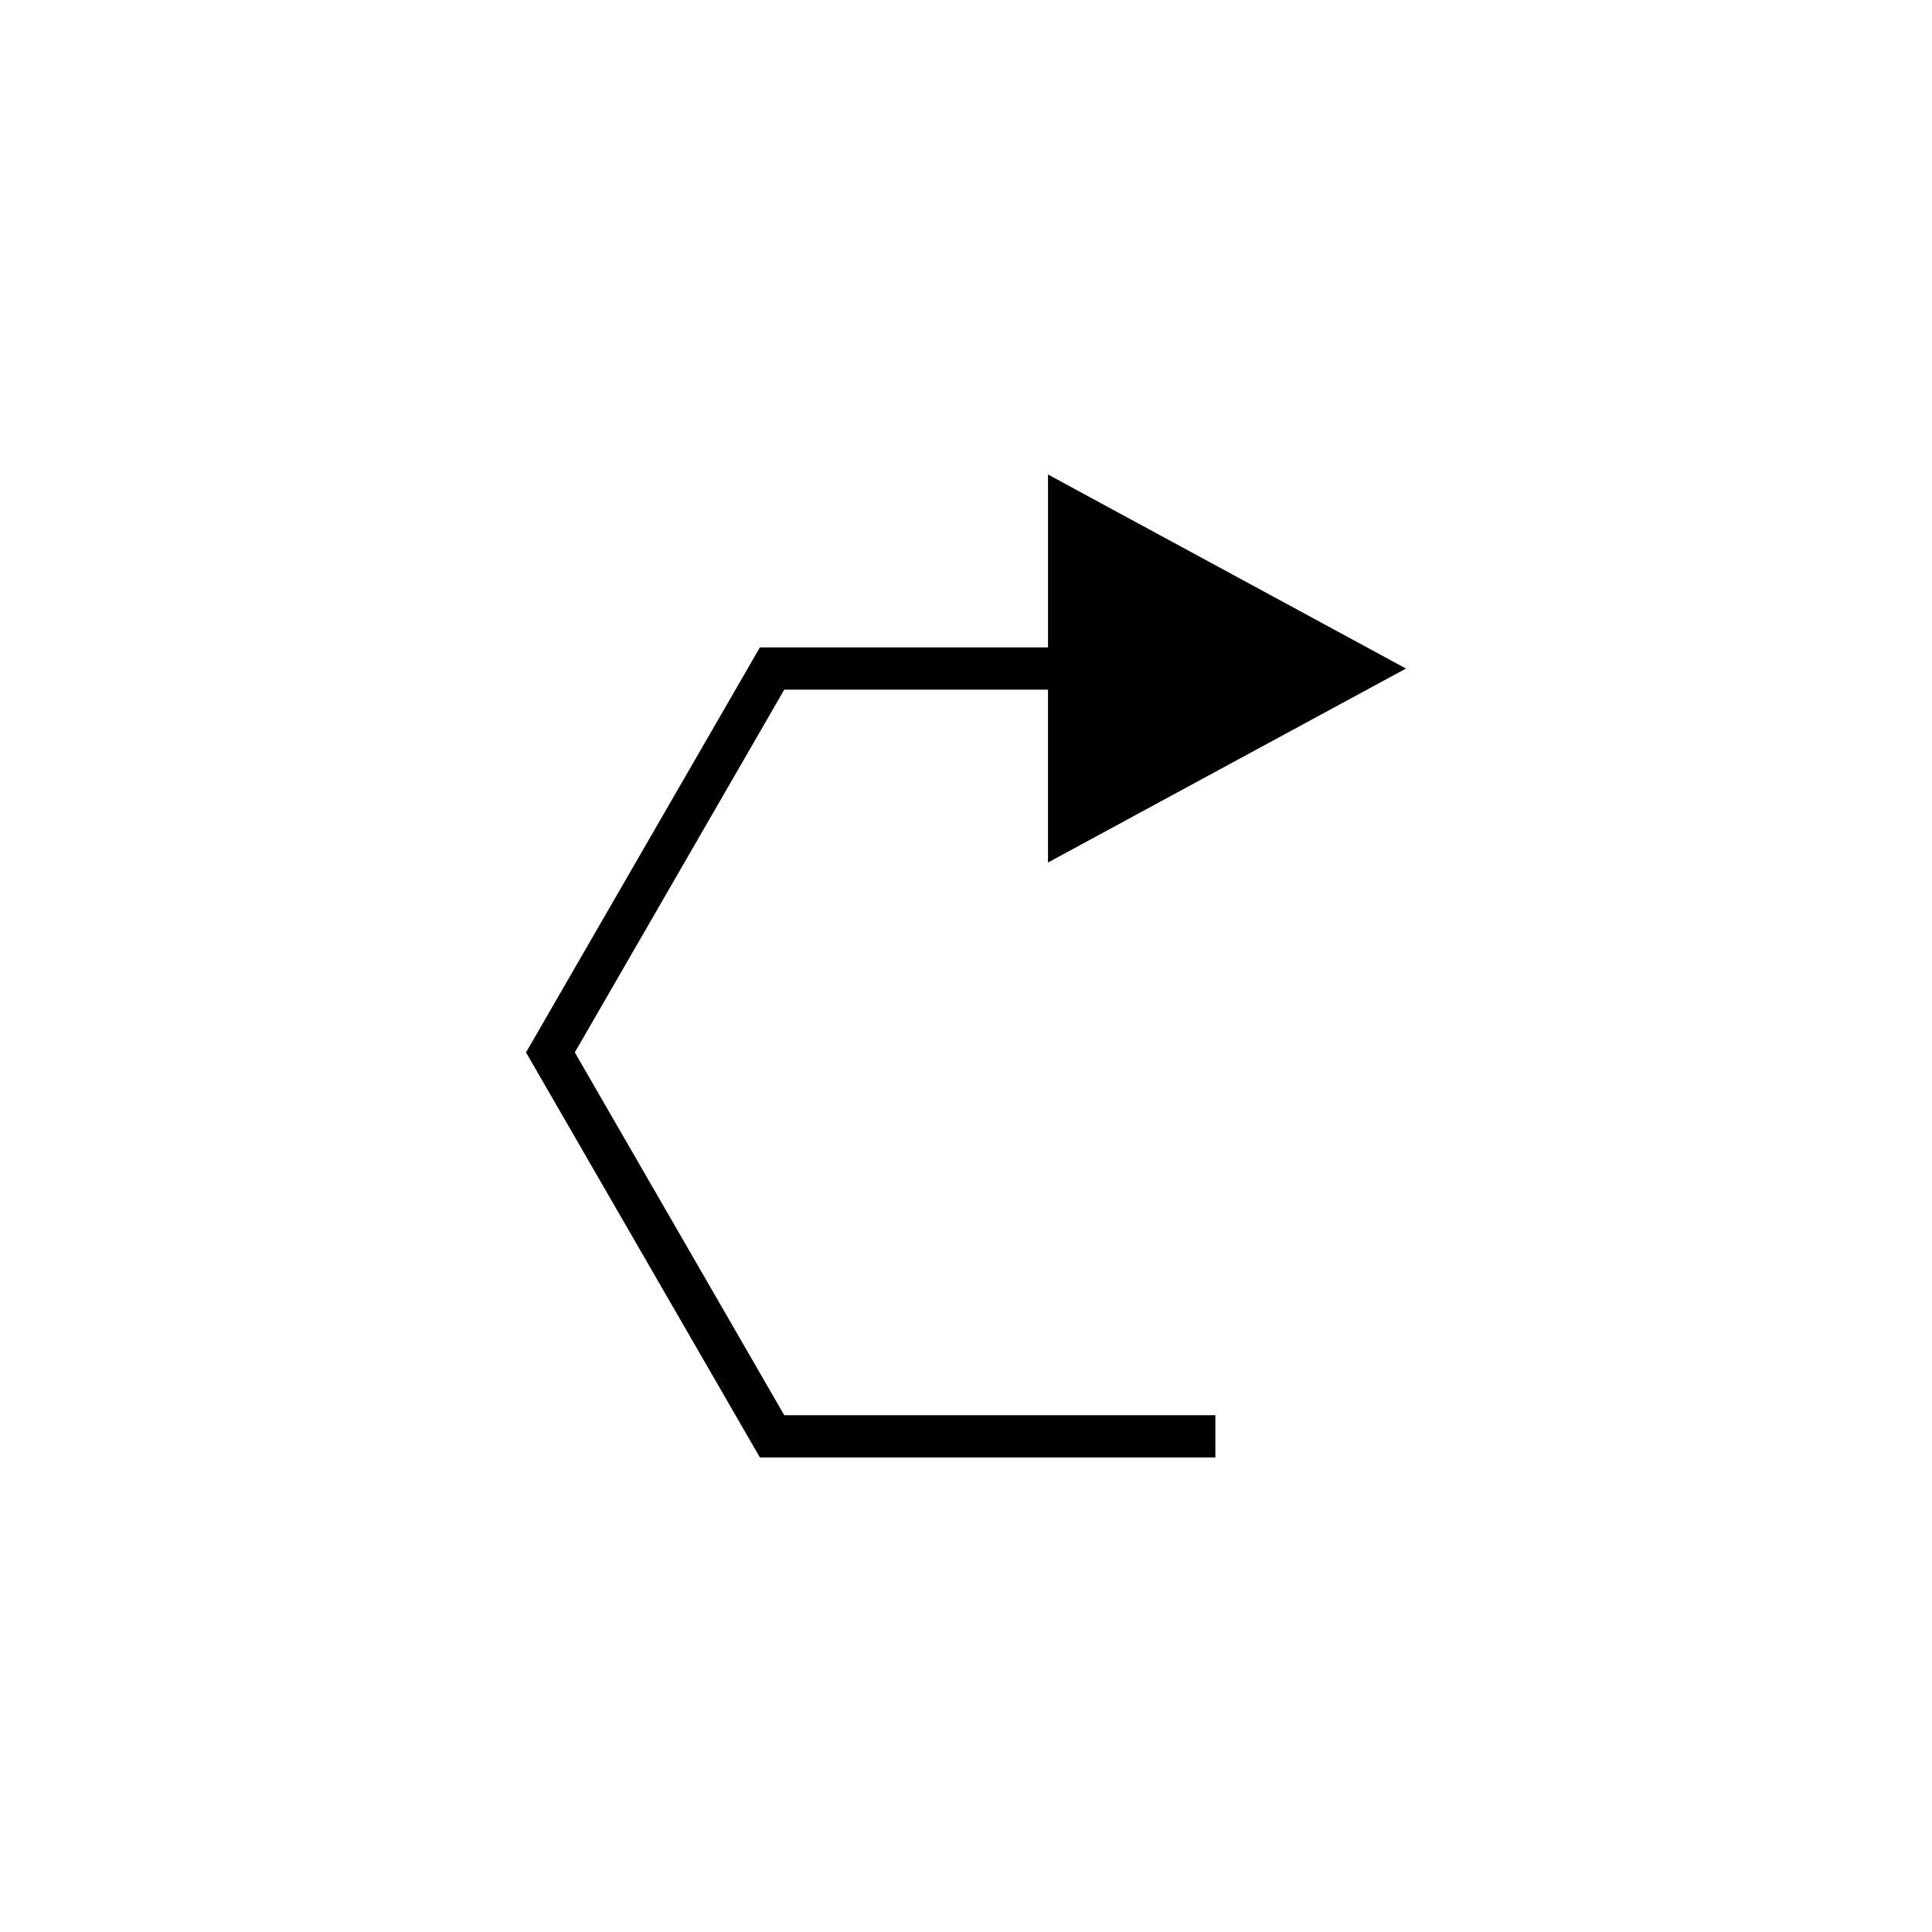
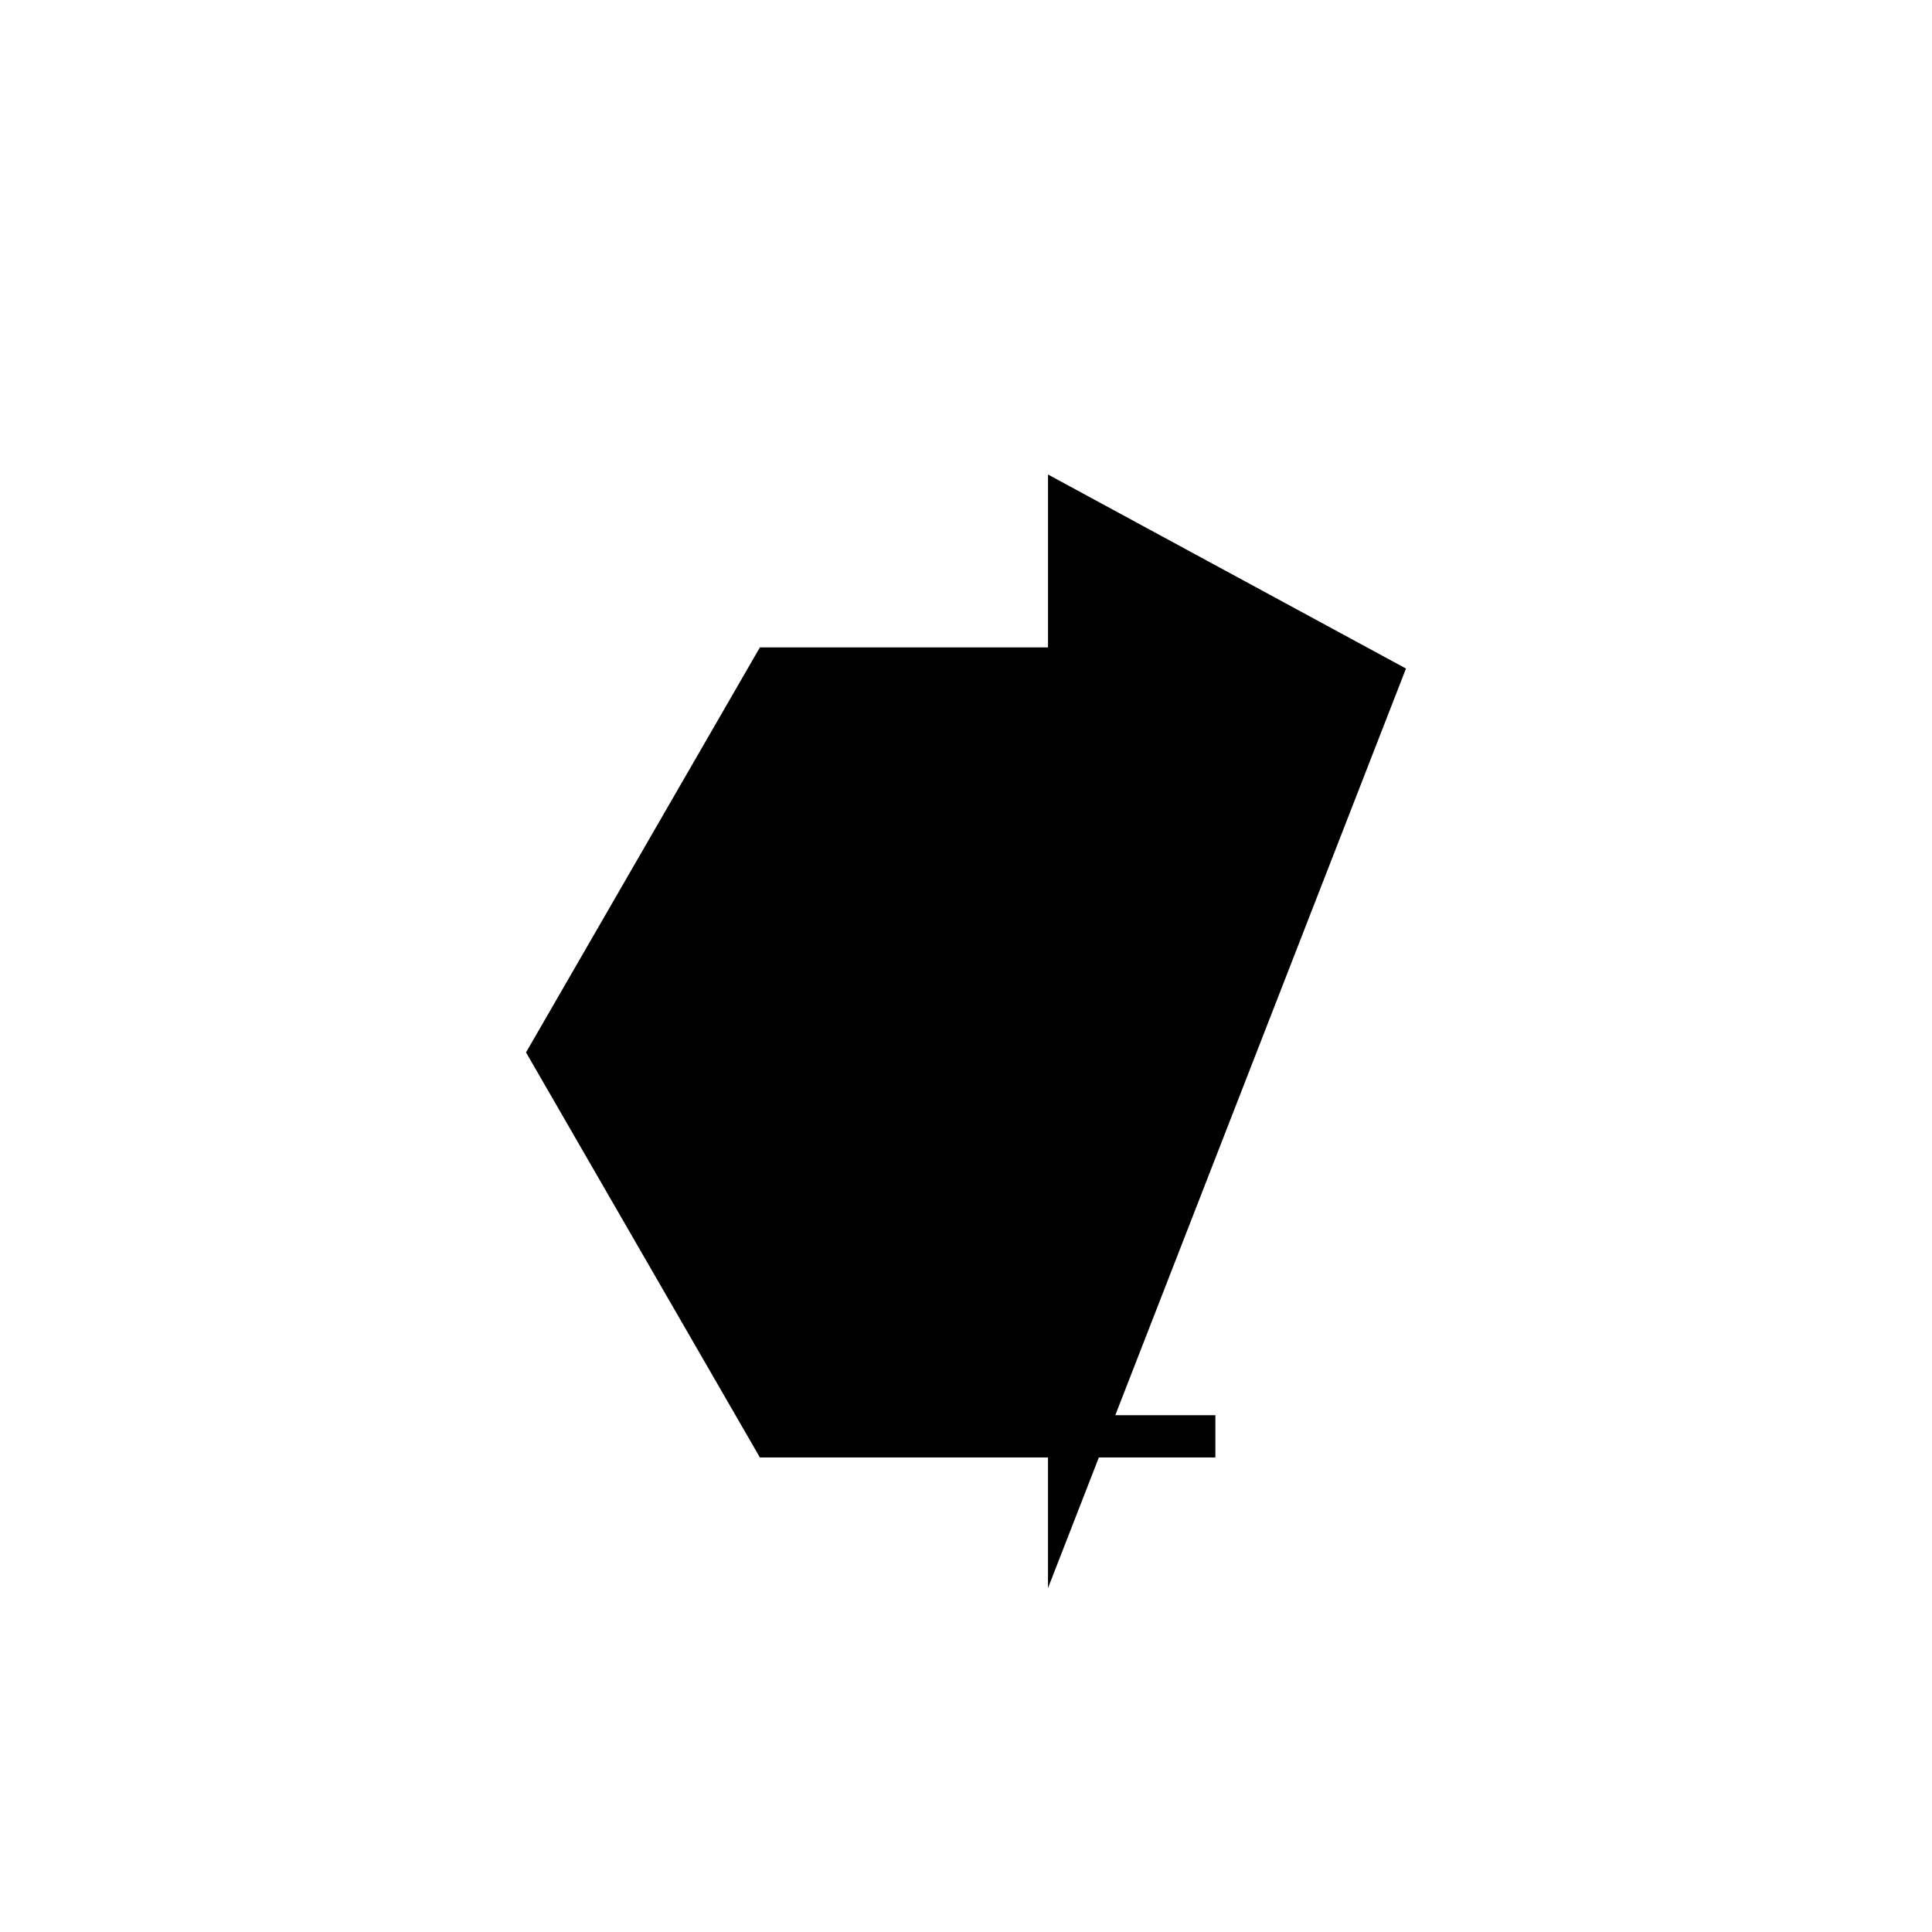
<svg xmlns="http://www.w3.org/2000/svg" fill="#000000" width="800px" height="800px" version="1.1" viewBox="144 144 512 512">
-   <path d="m516.6 321.17-94.867-51.418v45.82h-76.355l-61.977 107.33 61.977 107.34h120.71v-11.195h-114.25l-55.508-96.148 55.508-96.137h69.891v45.812z" />
+   <path d="m516.6 321.17-94.867-51.418v45.82h-76.355l-61.977 107.33 61.977 107.34h120.71v-11.195h-114.25h69.891v45.812z" />
</svg>